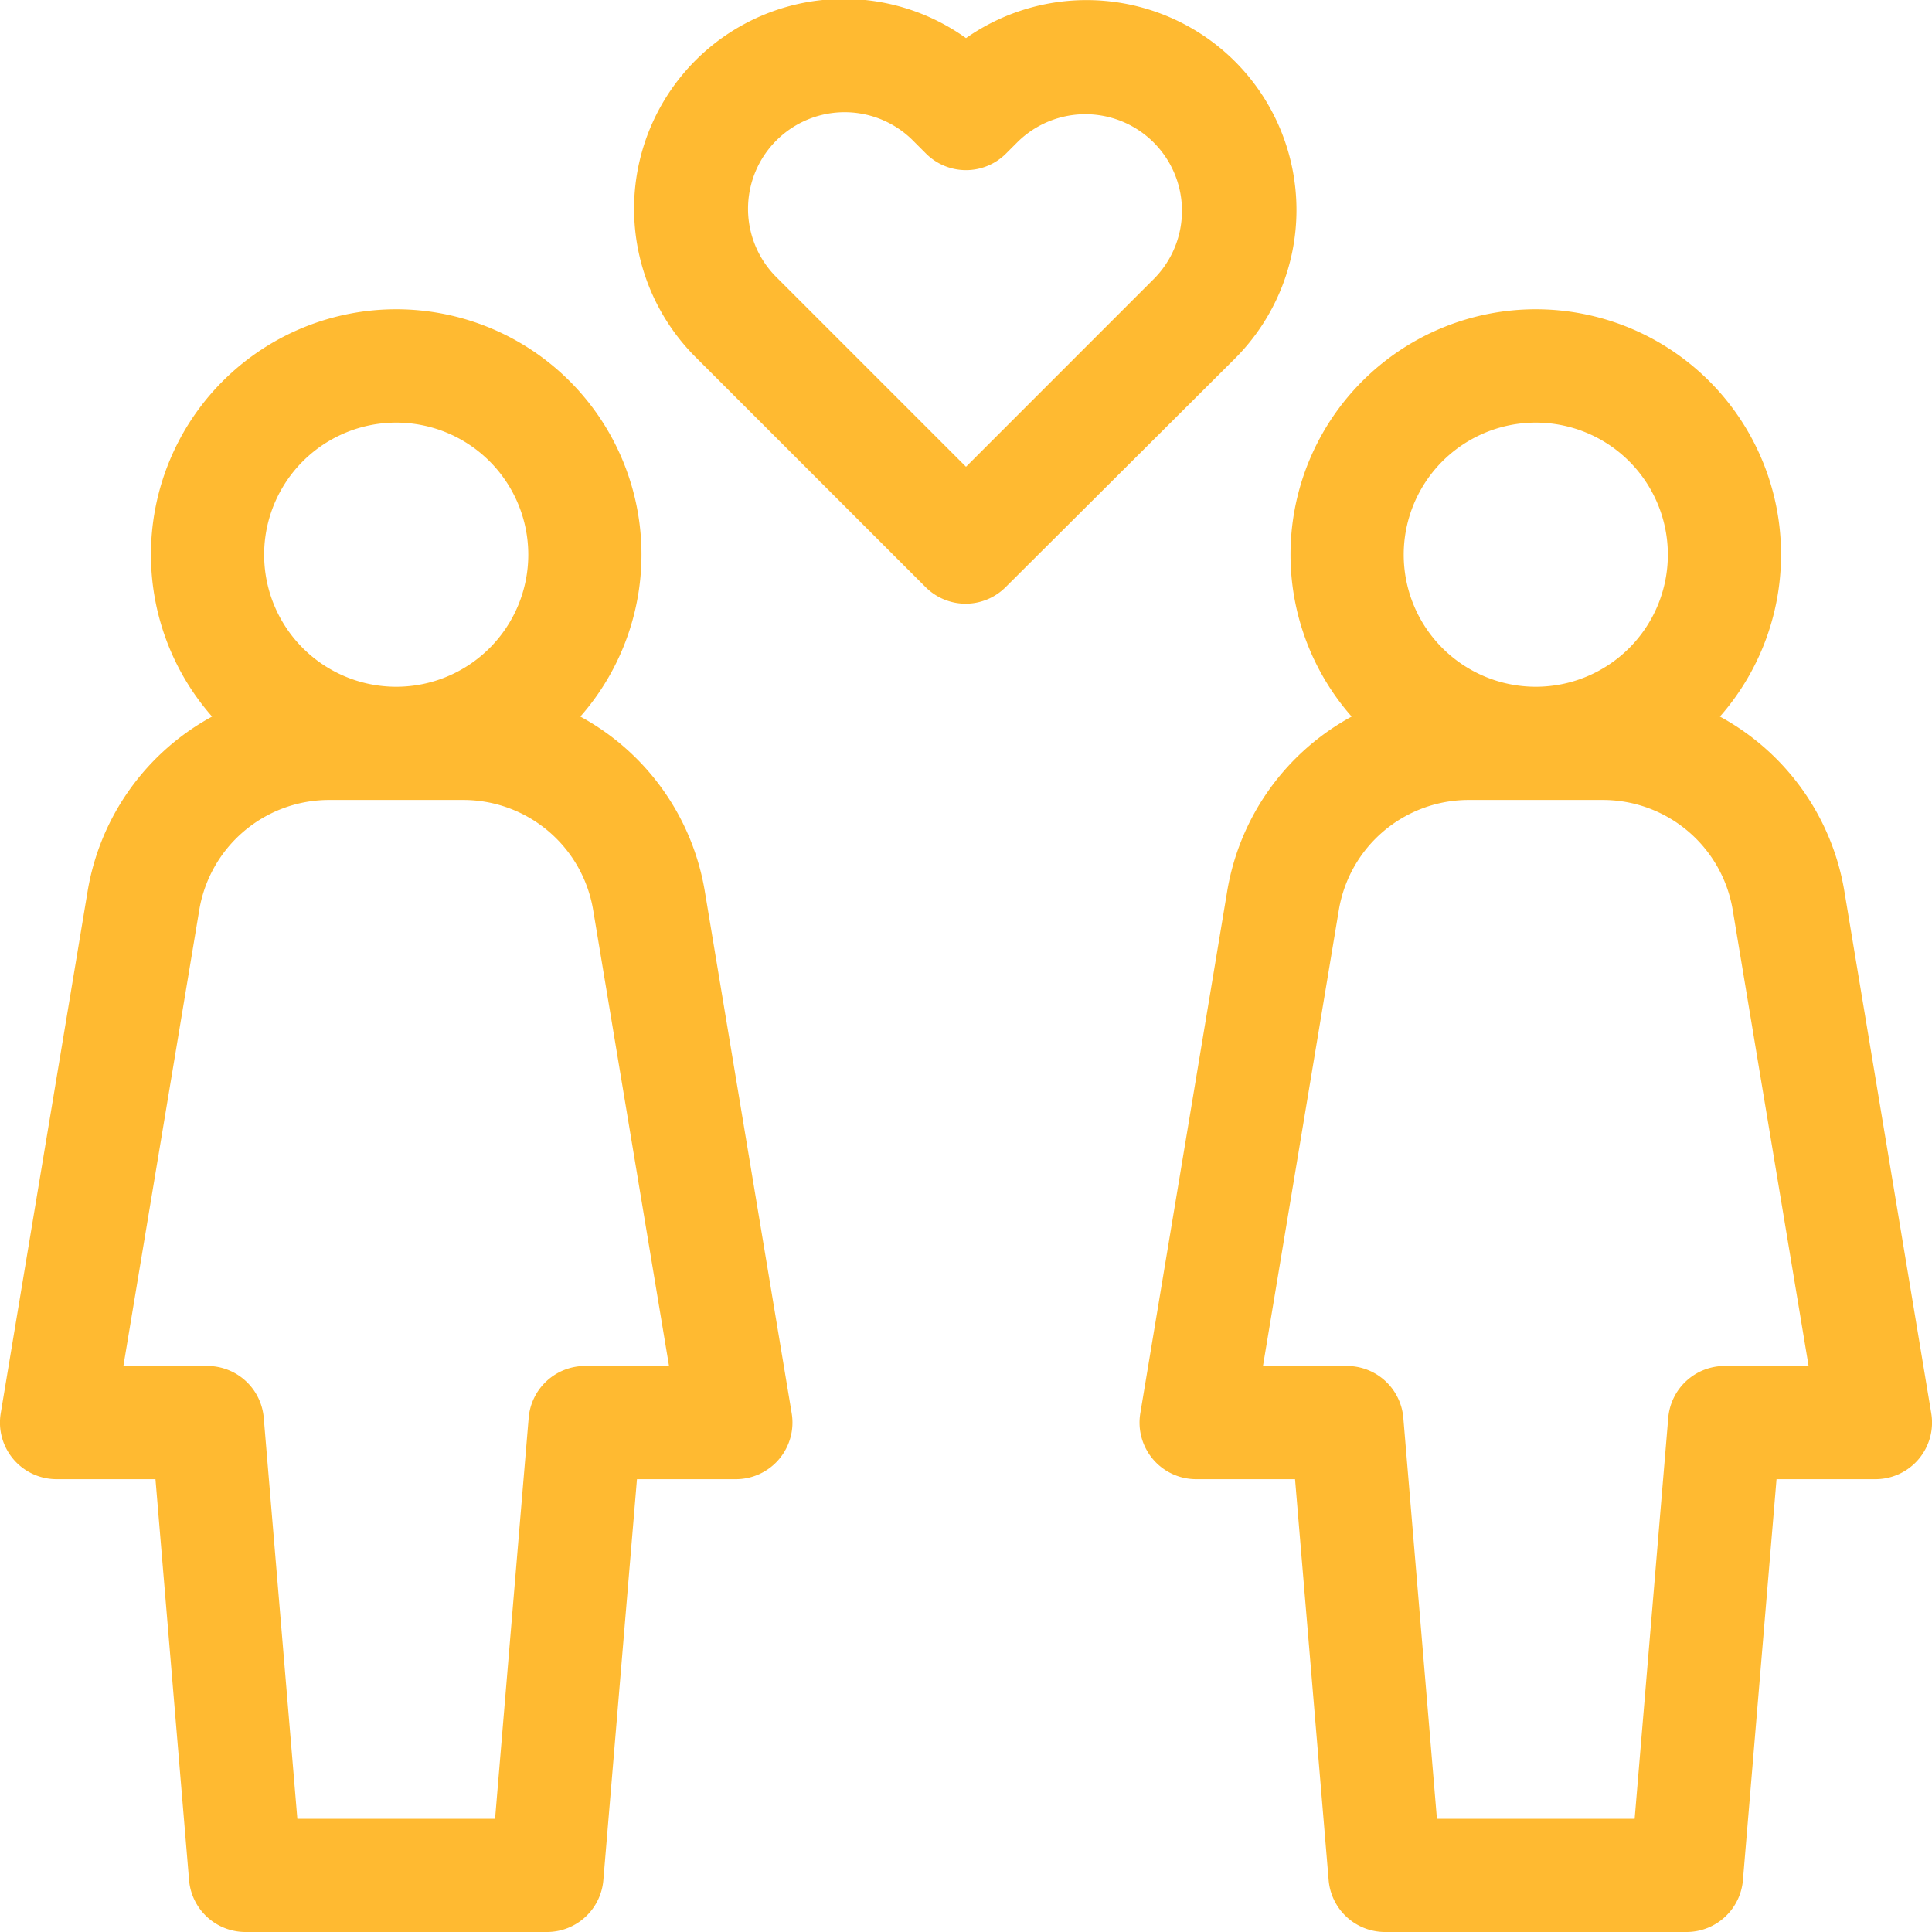
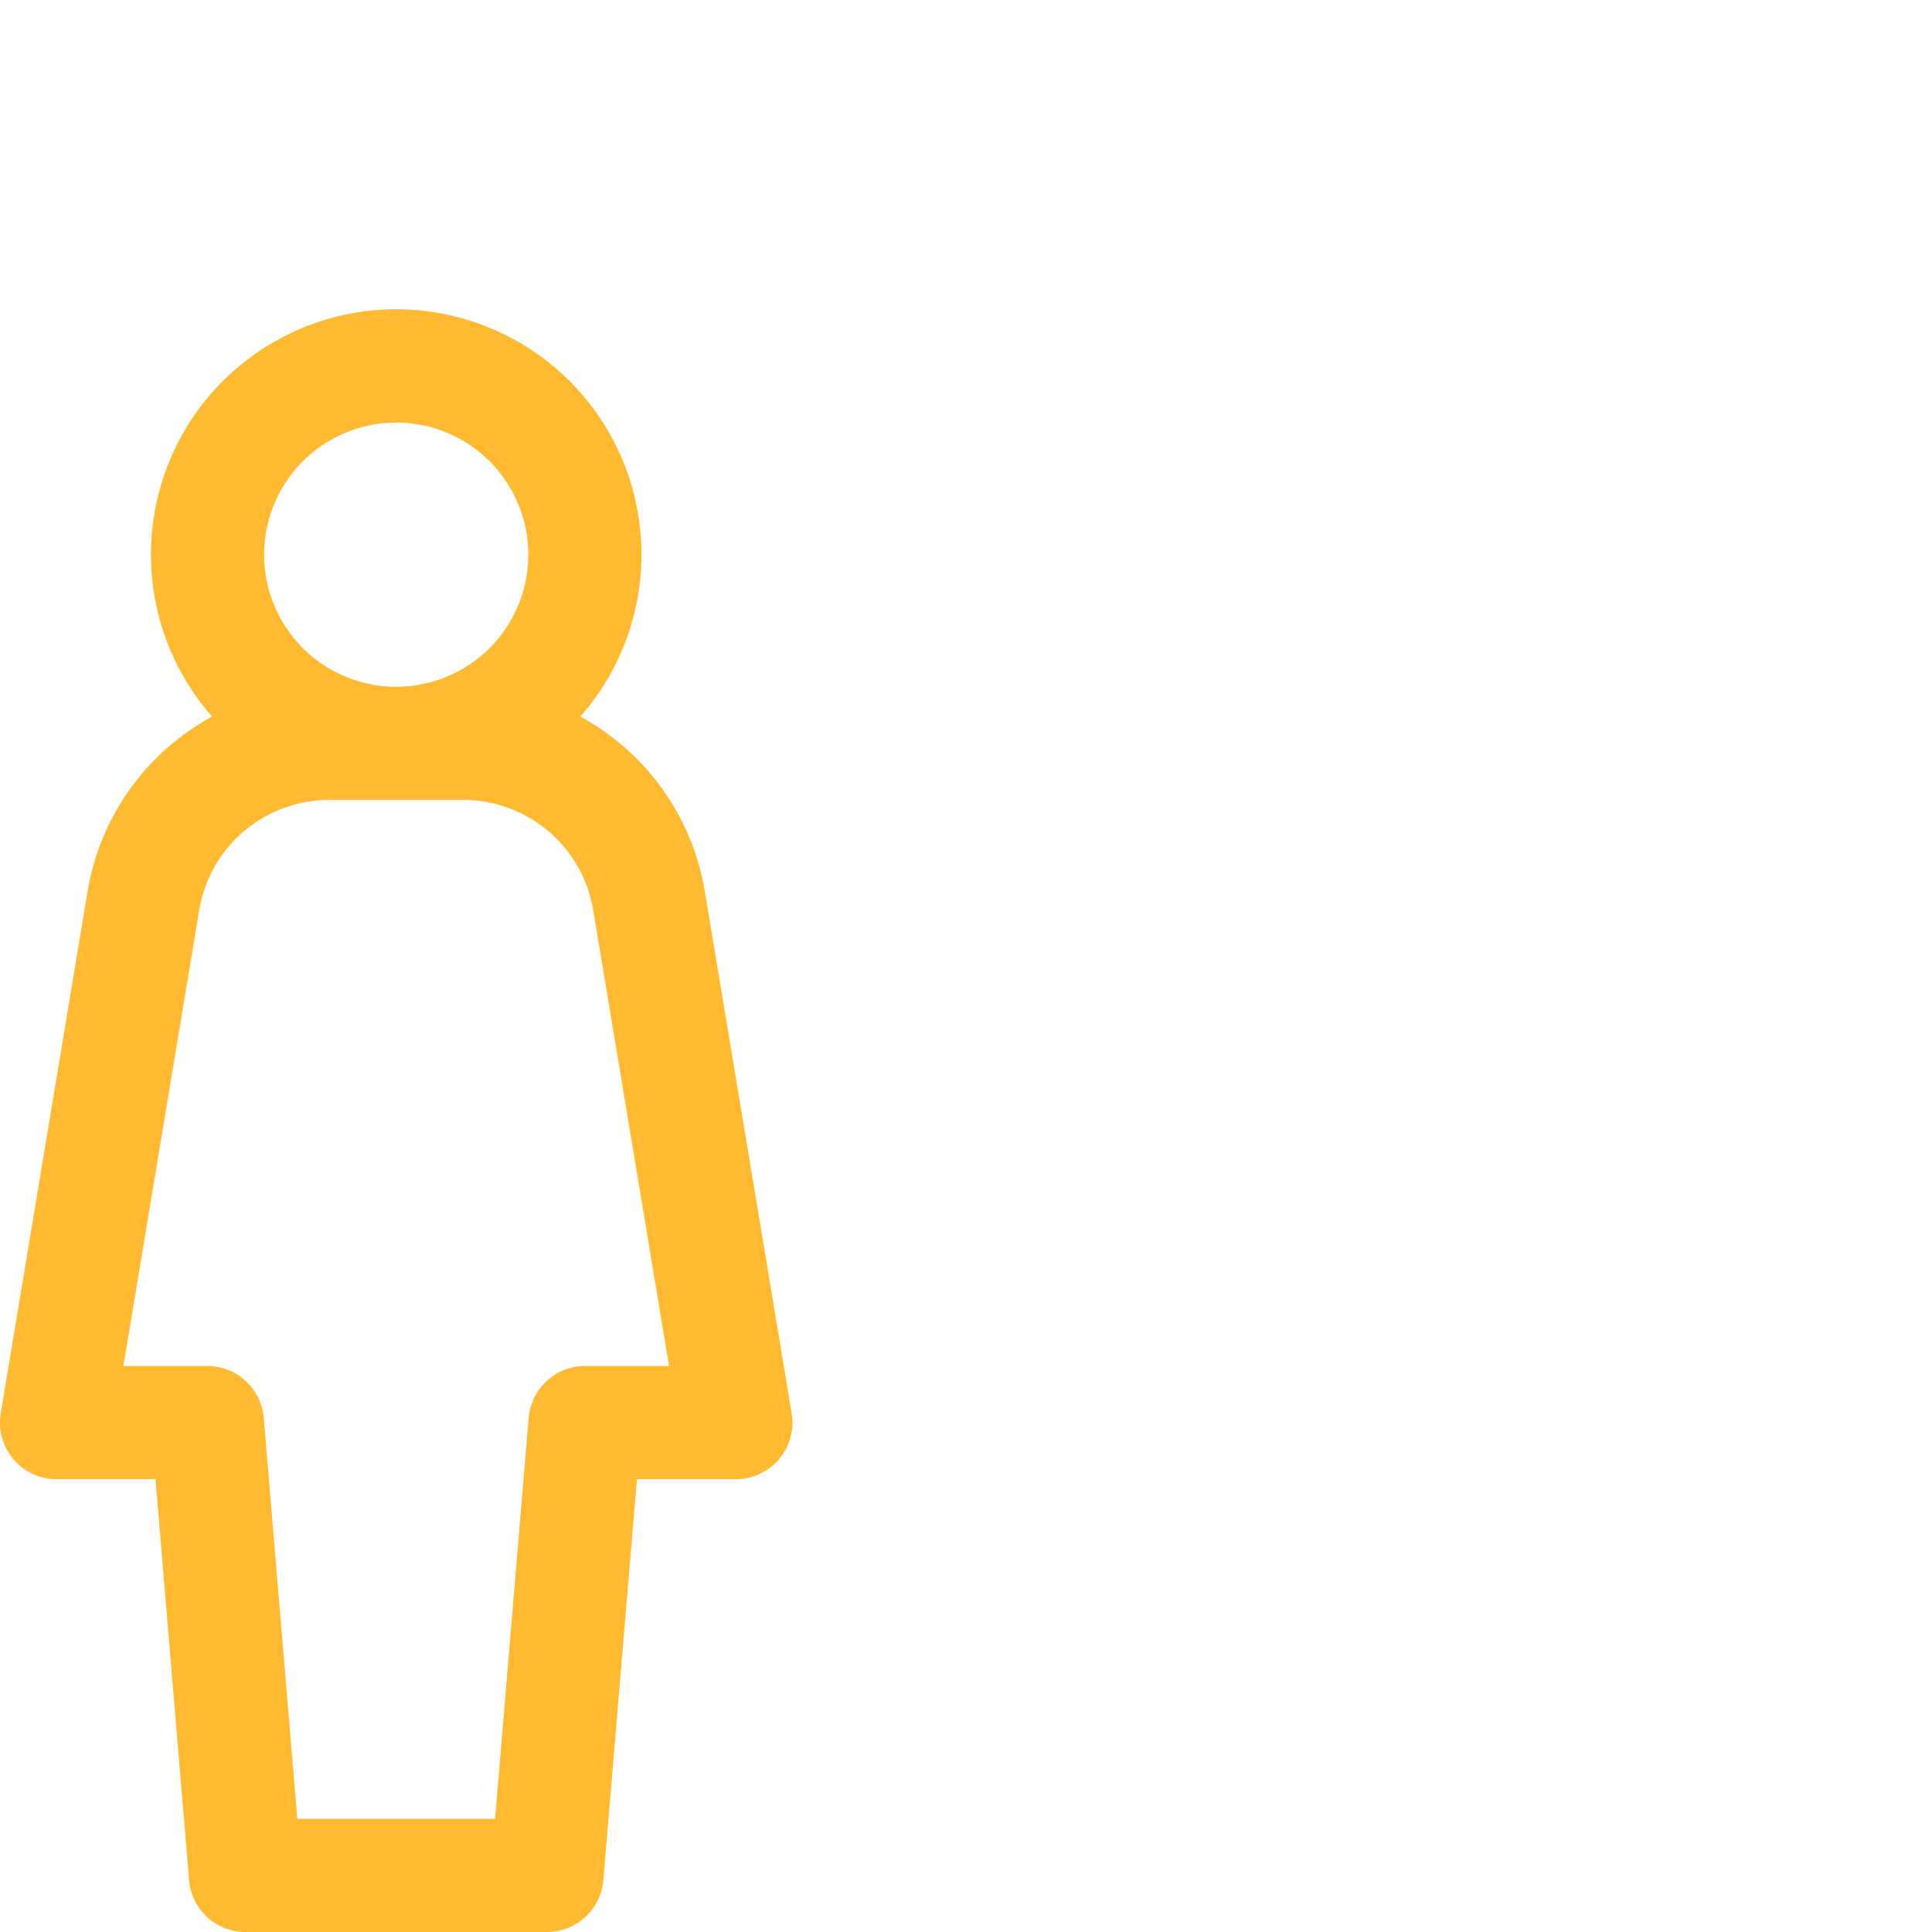
<svg xmlns="http://www.w3.org/2000/svg" id="Capa_1" data-name="Capa 1" viewBox="0 0 512 512">
  <defs>
    <style>
      .cls-1 {
        fill: #ffba31;
      }
    </style>
  </defs>
  <title>Relationships</title>
  <g>
-     <path class="cls-1" d="M511.8,374.5l-23-138.2a64.8,64.8,0,0,0-33-46.4,65,65,0,1,0-97.6,0,64.8,64.8,0,0,0-33,46.4l-23,138.2A15,15,0,0,0,317,392h26.2l8.9,106.2A15,15,0,0,0,367,512h80a15,15,0,0,0,14.9-13.8L470.8,392H497a15,15,0,0,0,14.8-17.5ZM407,112a35,35,0,1,1-35,35A35,35,0,0,1,407,112Zm50,250a15,15,0,0,0-14.9,13.8L433.2,482H380.8l-8.9-106.2A15,15,0,0,0,357,362H334.7l20.1-120.8A34.9,34.9,0,0,1,389.4,212h35.3a34.9,34.9,0,0,1,34.5,29.2L479.3,362Z" transform="translate(0 0)" />
    <path class="cls-1" d="M186.8,236.3a64.8,64.8,0,0,0-33-46.4,65,65,0,1,0-97.6,0,64.8,64.8,0,0,0-33,46.4L.2,374.5A15,15,0,0,0,15,392H41.2l8.9,106.2A15,15,0,0,0,65,512h80a15,15,0,0,0,14.9-13.8L168.8,392H195a15,15,0,0,0,14.8-17.5ZM105,112a35,35,0,1,1-35,35A35,35,0,0,1,105,112Zm50,250a15,15,0,0,0-14.9,13.8L131.2,482H78.8L69.9,375.8A15,15,0,0,0,55,362H32.7L52.8,241.2A34.9,34.9,0,0,1,87.4,212h35.3a34.9,34.9,0,0,1,34.5,29.2L177.3,362Z" transform="translate(0 0)" />
-     <path class="cls-1" d="M327.3,16.3A55.7,55.7,0,0,0,256,10.1,55.6,55.6,0,0,0,184.7,95l60.6,60.6a15,15,0,0,0,21.2,0L327.3,95A55.7,55.7,0,0,0,327.3,16.3ZM306,73.7l-50,50-50-50a25.6,25.6,0,1,1,36.2-36.2l3.2,3.2a15,15,0,0,0,21.2,0l3.2-3.2A25.6,25.6,0,0,1,306,73.7Z" transform="translate(0 0)" />
  </g>
</svg>